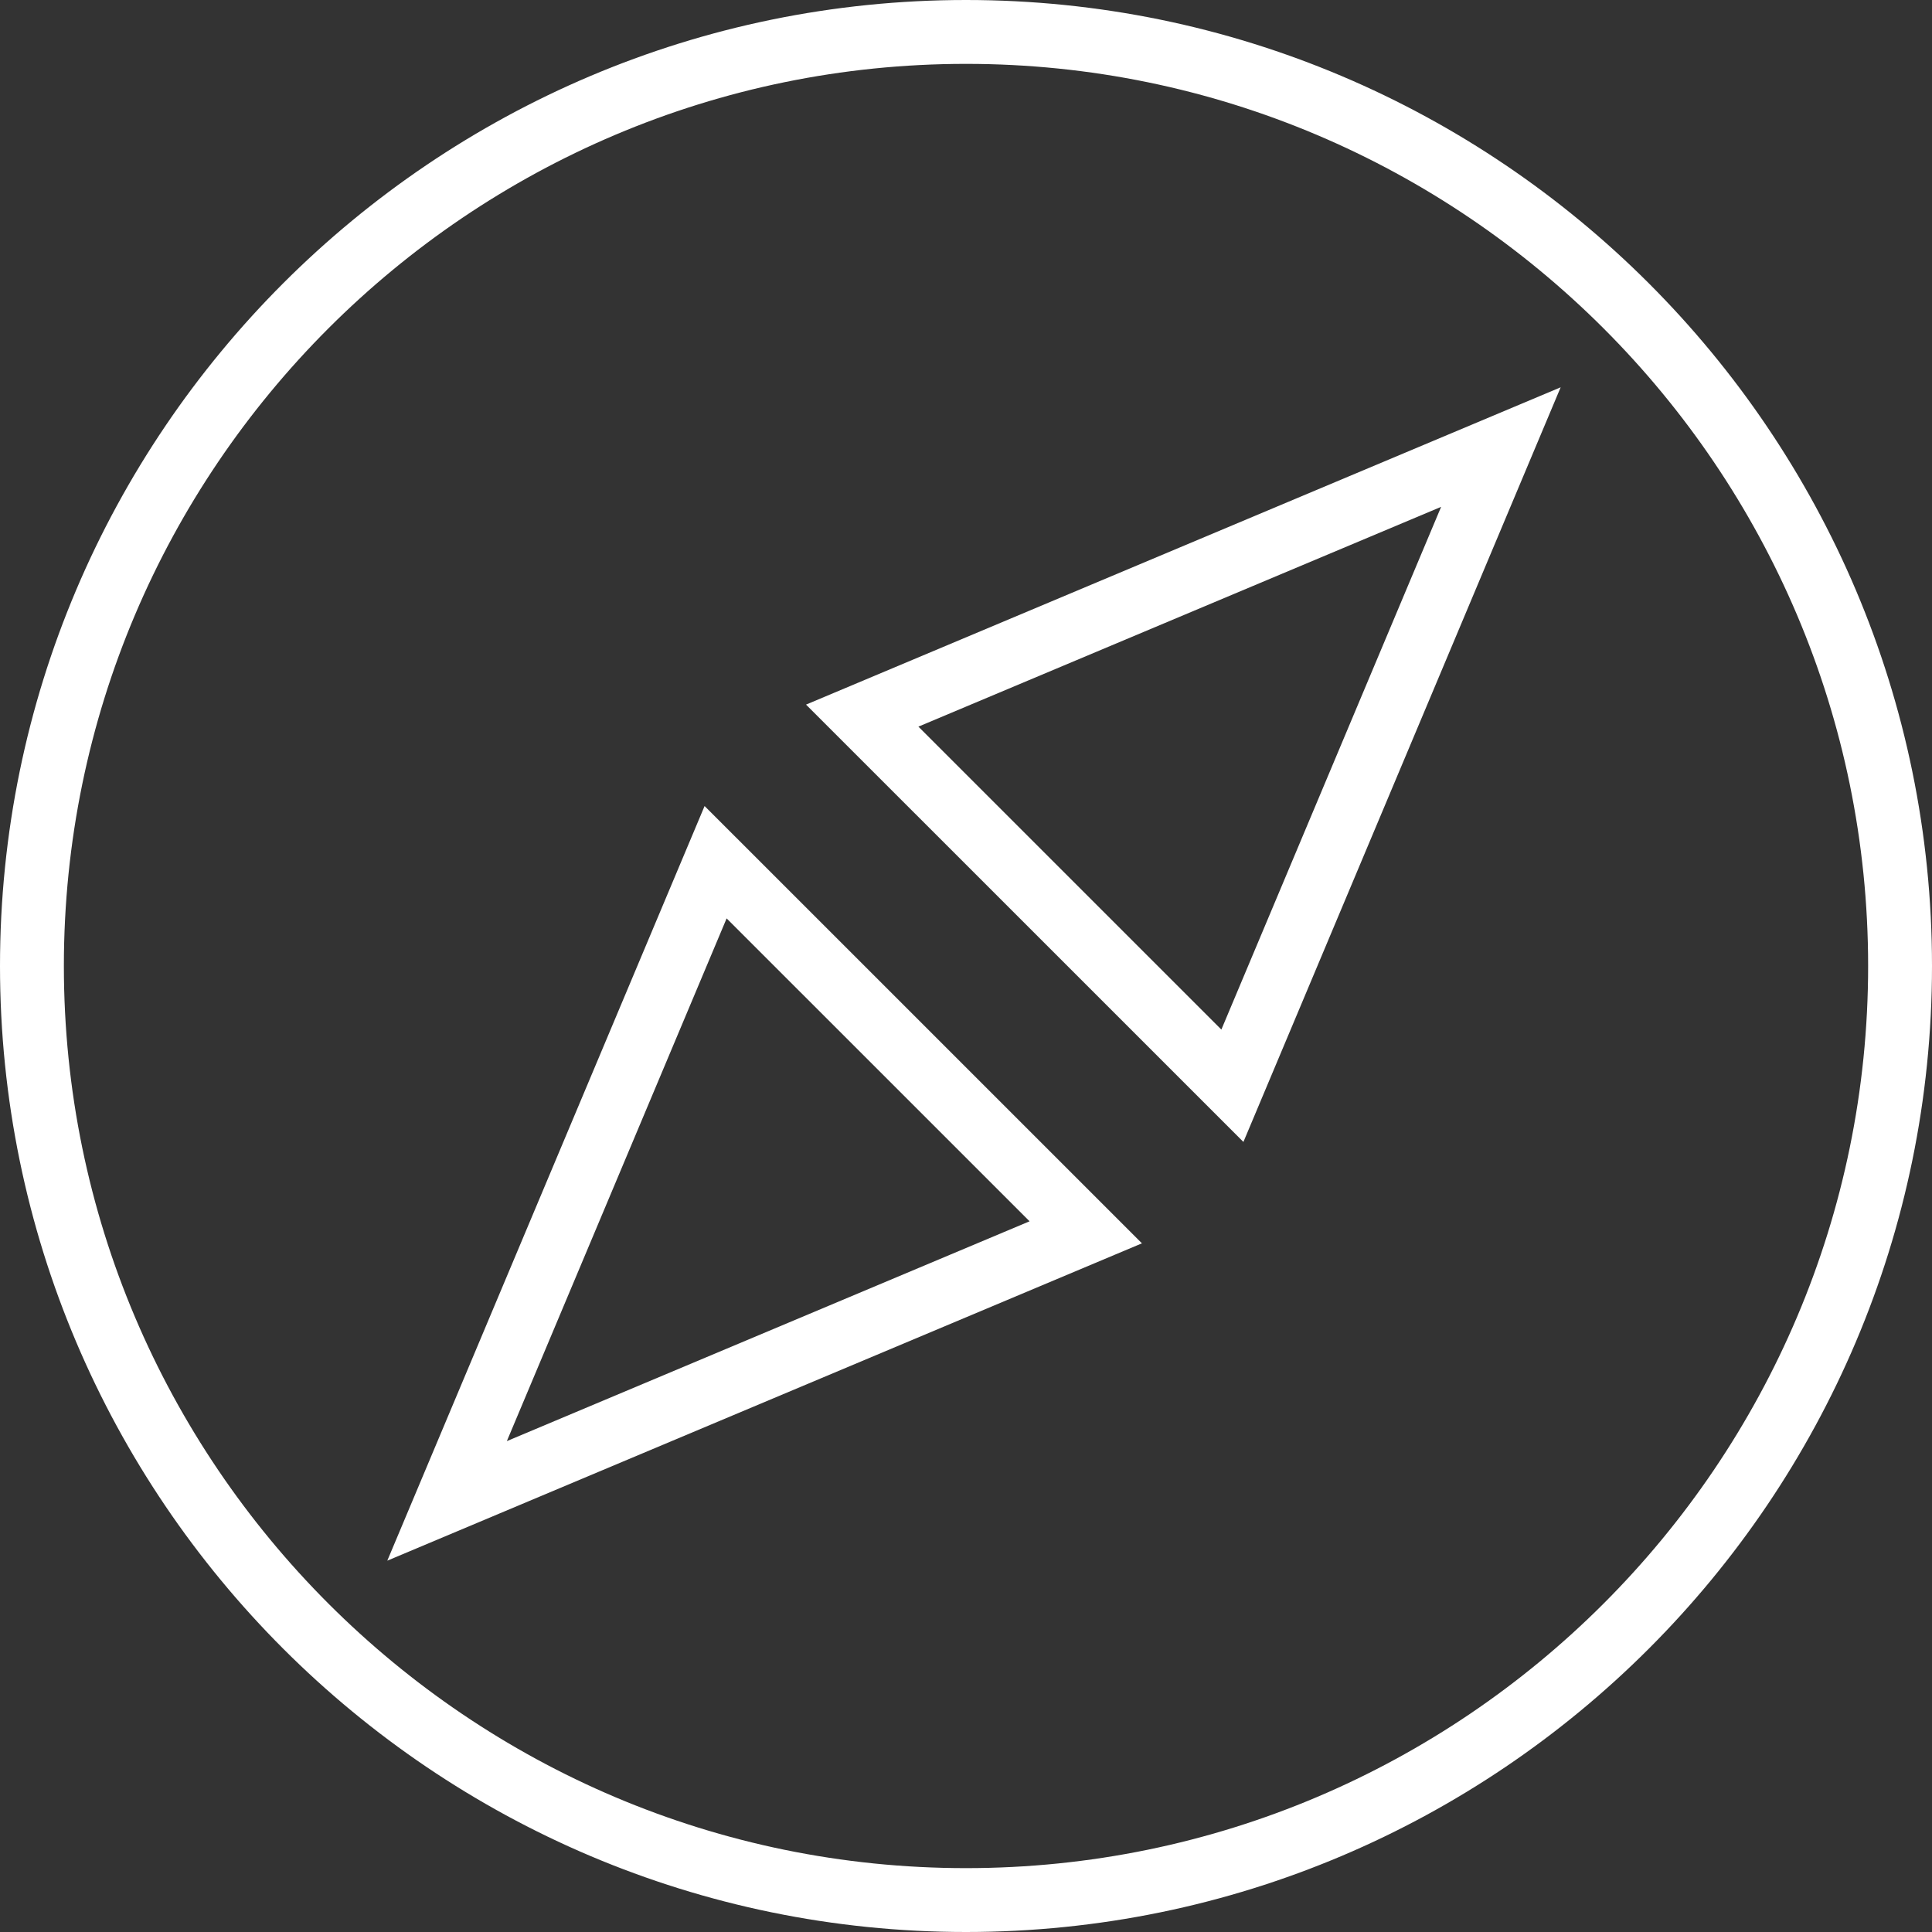
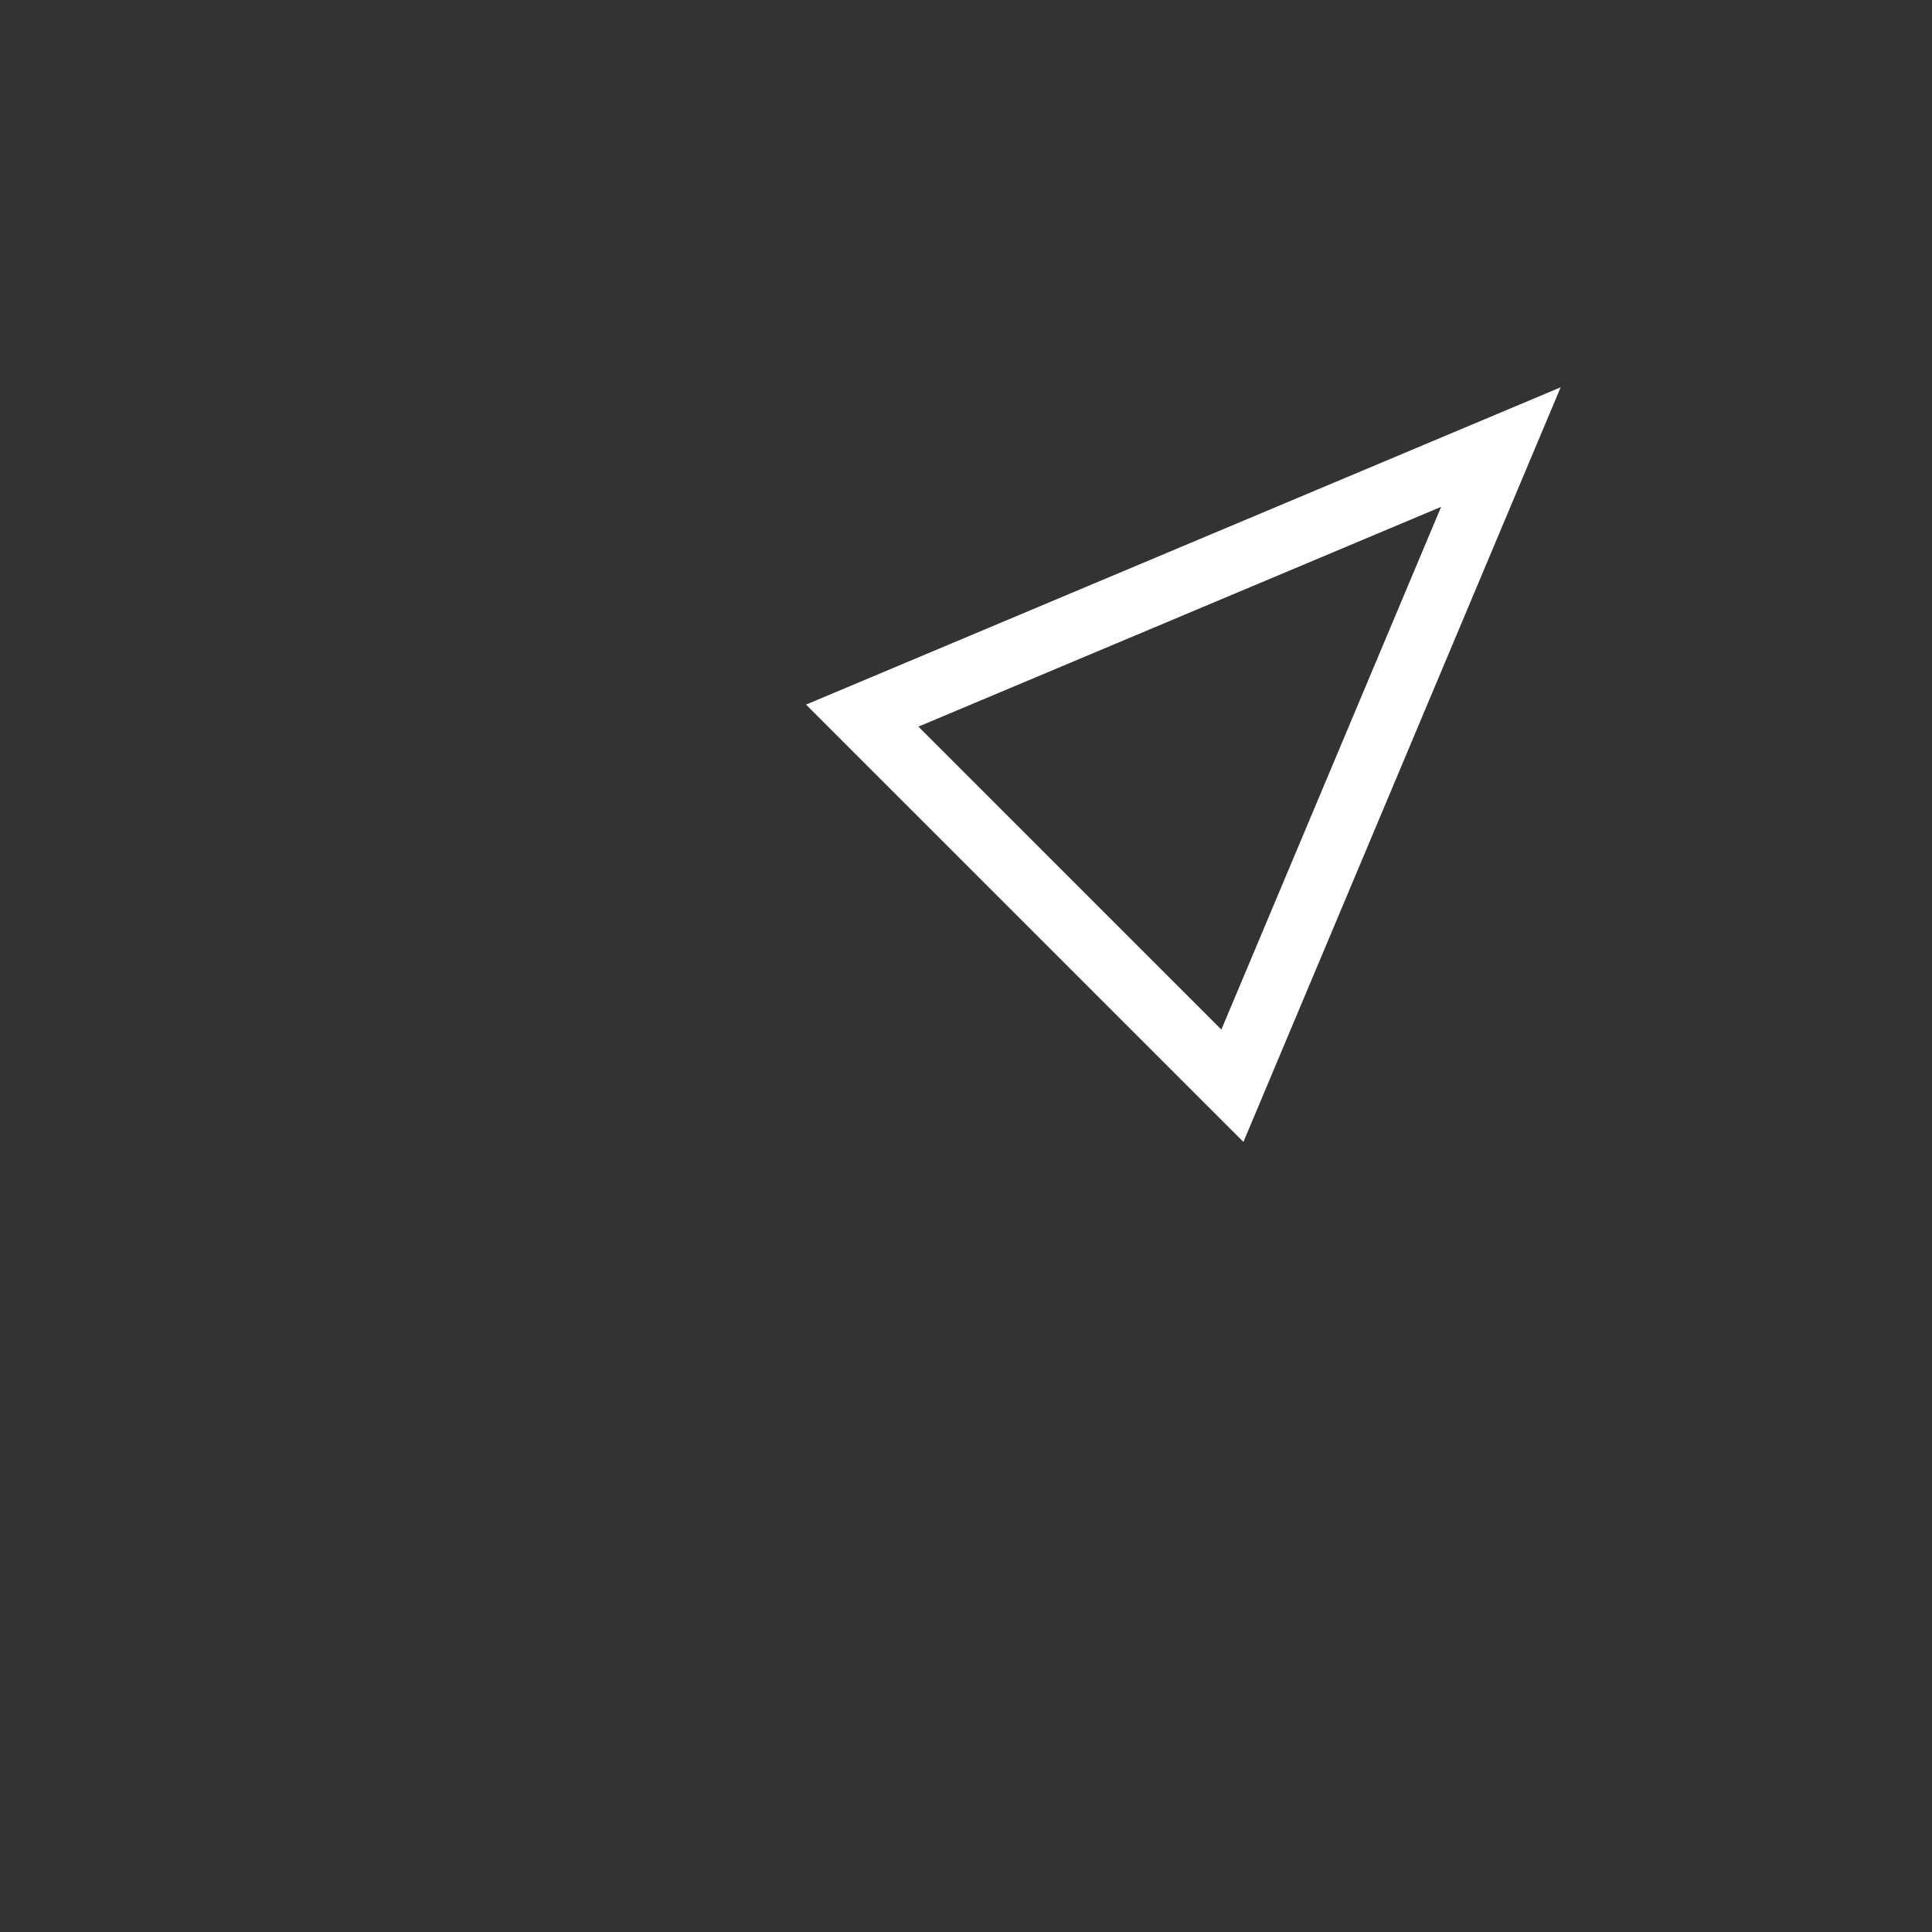
<svg xmlns="http://www.w3.org/2000/svg" width="121px" height="121px" viewBox="0 0 121 121" version="1.1">
  <rect x="0" y="0" width="121" height="121" fill="#333333" stroke="none" />
  <title>compass</title>
  <desc>Created with Sketch.</desc>
  <defs />
  <g id="Page-2" stroke="none" stroke-width="1" fill="none" fill-rule="evenodd">
    <g id="compass" transform="translate(2, 2)" stroke="#FFFFFF" stroke-width="4">
-       <path d="M58.5,0 C26.243,0 0,26.241 0,58.498 C0,90.757 26.243,117 58.5,117 C90.757,117 117,90.757 117,58.498 C117,26.243 90.757,0 58.5,0 Z" id="Shape" fill-rule="nonzero" />
-       <polygon id="Path" points="26 92 42.818 52 66 75.179" />
      <polygon id="Path" points="75.184 66 52 42.819 92 26" />
    </g>
  </g>
</svg>